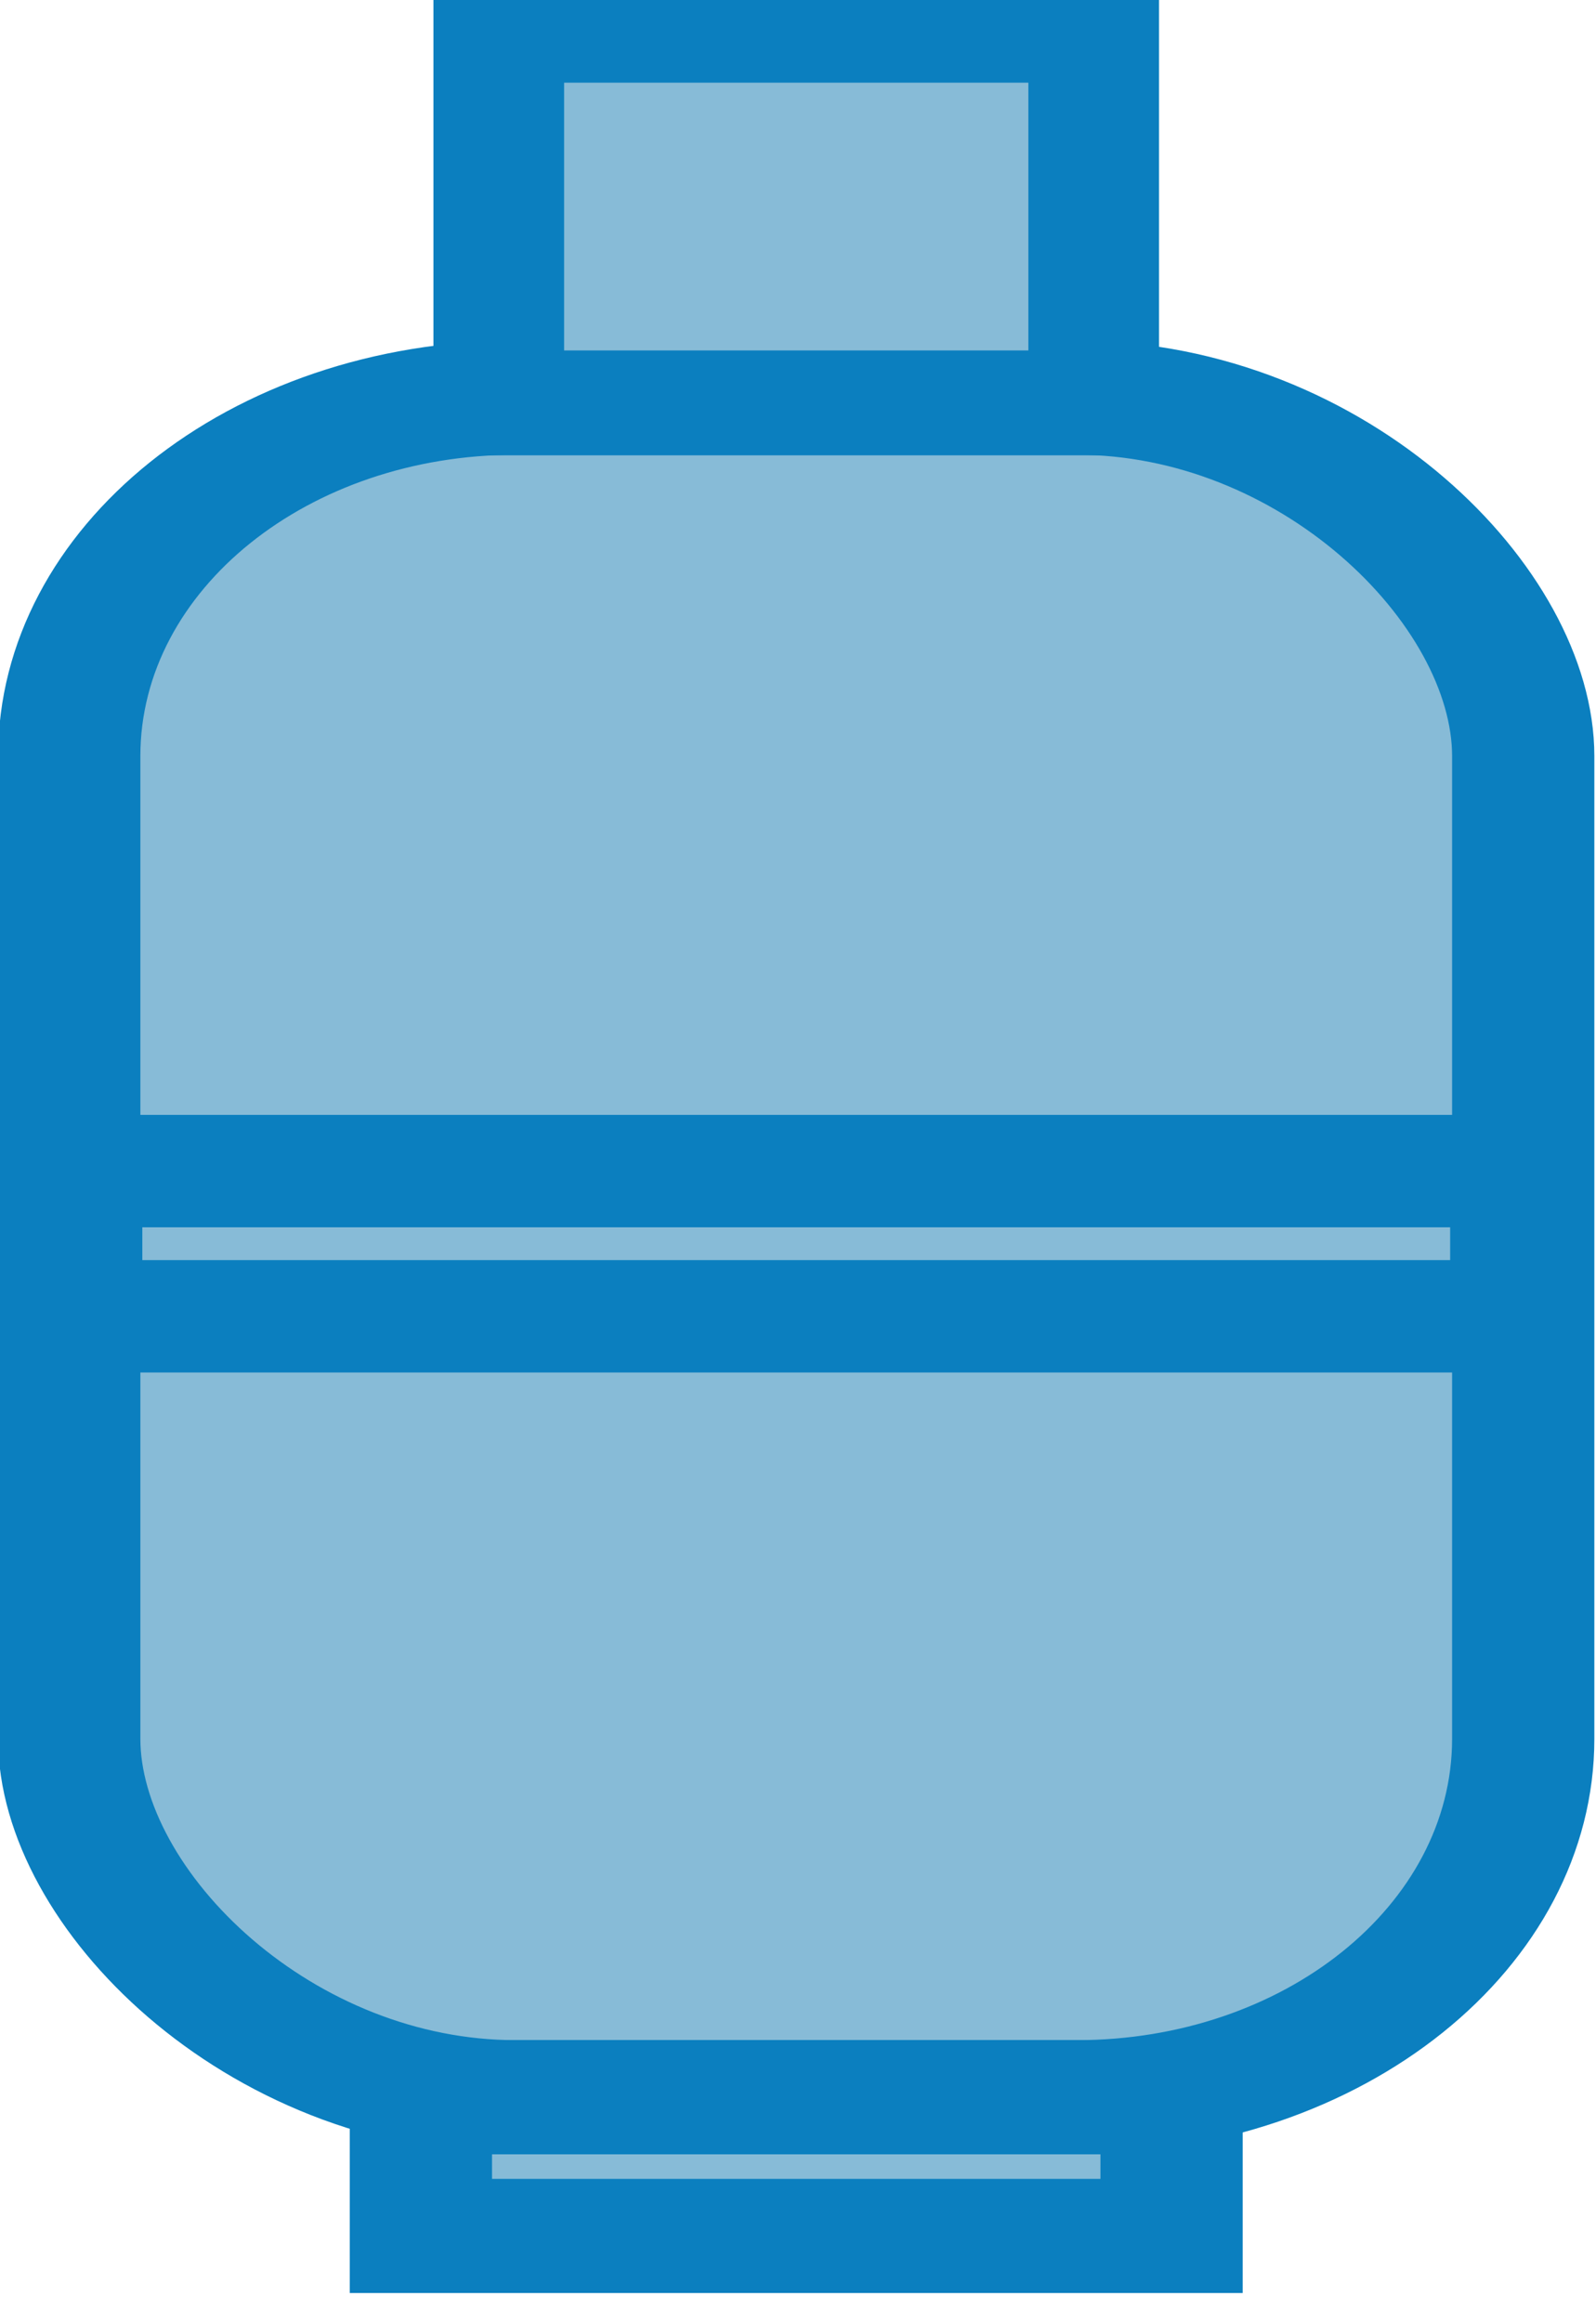
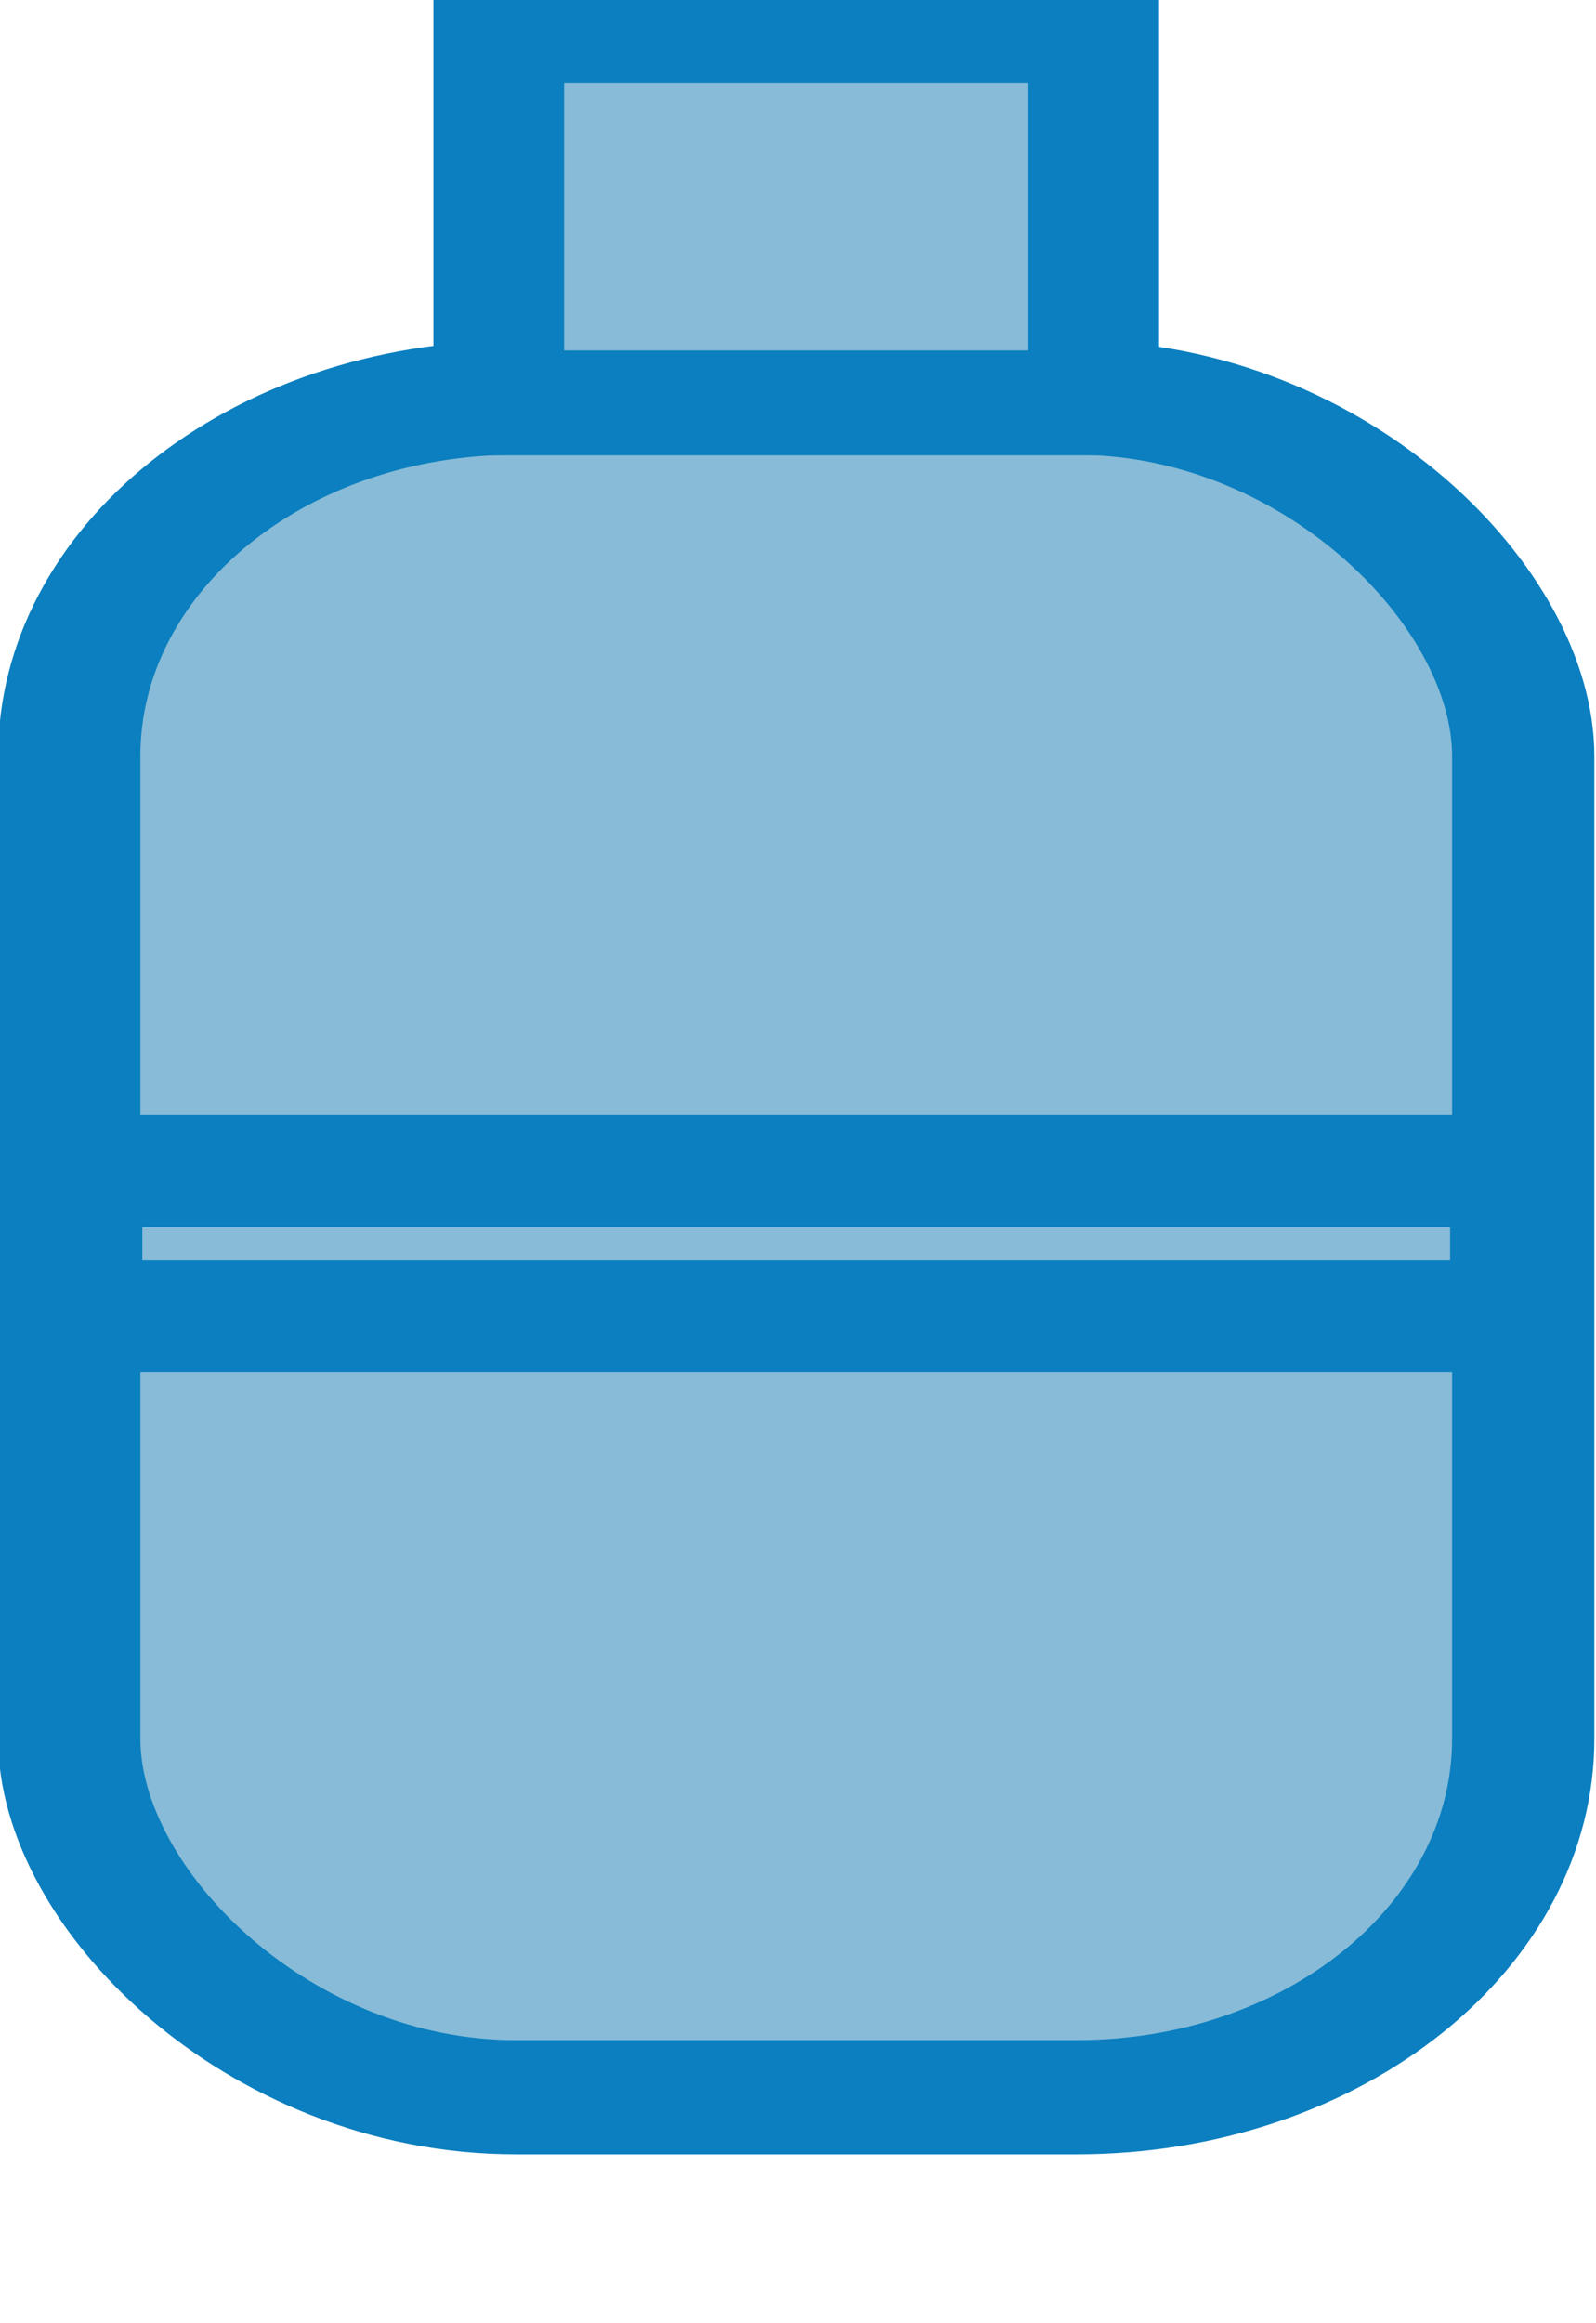
<svg xmlns="http://www.w3.org/2000/svg" xmlns:ns1="http://sodipodi.sourceforge.net/DTD/sodipodi-0.dtd" xmlns:ns2="http://www.inkscape.org/namespaces/inkscape" id="svg8" version="1.1" viewBox="0 0 11 16" height="16" width="11" ns1:docname="gas3.svg" ns2:version="0.92.3 (2405546, 2018-03-11)">
  <ns1:namedview pagecolor="#ffffff" bordercolor="#666666" borderopacity="1" objecttolerance="10" gridtolerance="10" guidetolerance="10" ns2:pageopacity="0" ns2:pageshadow="2" ns2:window-width="1680" ns2:window-height="987" id="namedview12" showgrid="true" scale-x="1" ns2:zoom="41.7193" ns2:cx="7.8778992" ns2:cy="9.0536491" ns2:window-x="-8" ns2:window-y="-8" ns2:window-maximized="1" ns2:current-layer="layer1">
    <ns2:grid type="xygrid" id="grid822" />
  </ns1:namedview>
  <defs id="defs2" />
  <g transform="matrix(3.771,0,0,3.78,-228.31,-198.39)" id="layer1">
    <g style="fill:#87bbd7;fill-opacity:1;stroke:#0b7fbf;stroke-opacity:1" transform="matrix(0.13,0,0,0.104,52.489,40.63)" id="g845">
      <g style="fill:#87bbd7;fill-opacity:1;stroke:#0b7fbf;stroke-opacity:1" id="g838" transform="translate(0.14)">
        <rect ry="6.281" y="120.949" x="62.792" height="29.774" width="20.442" id="rect815" style="opacity:1;fill:#87bbd7;fill-opacity:1;stroke:#0b7fbf;stroke-width:2;stroke-miterlimit:4;stroke-dasharray:none;stroke-dashoffset:0;stroke-opacity:1" />
-         <rect y="150.723" x="67.736" height="2.43" width="10.554" id="rect817" style="opacity:1;fill:#87bbd7;fill-opacity:1;stroke:#0b7fbf;stroke-width:2;stroke-miterlimit:4;stroke-dasharray:none;stroke-dashoffset:0;stroke-opacity:1" />
      </g>
      <rect style="opacity:1;fill:#87bbd7;fill-opacity:1;stroke:#0b7fbf;stroke-width:1.837;stroke-miterlimit:4;stroke-dasharray:none;stroke-dashoffset:0;stroke-opacity:1" id="rect817-3" width="8.364" height="6.528" x="68.971" y="114.512" />
      <rect style="opacity:1;fill:#87bbd7;fill-opacity:1;stroke:#0b7fbf;stroke-width:1.969;stroke-miterlimit:4;stroke-dasharray:none;stroke-dashoffset:0;stroke-opacity:1" id="rect834" width="20.356" height="2.544" x="62.975" y="134.498" />
    </g>
  </g>
</svg>